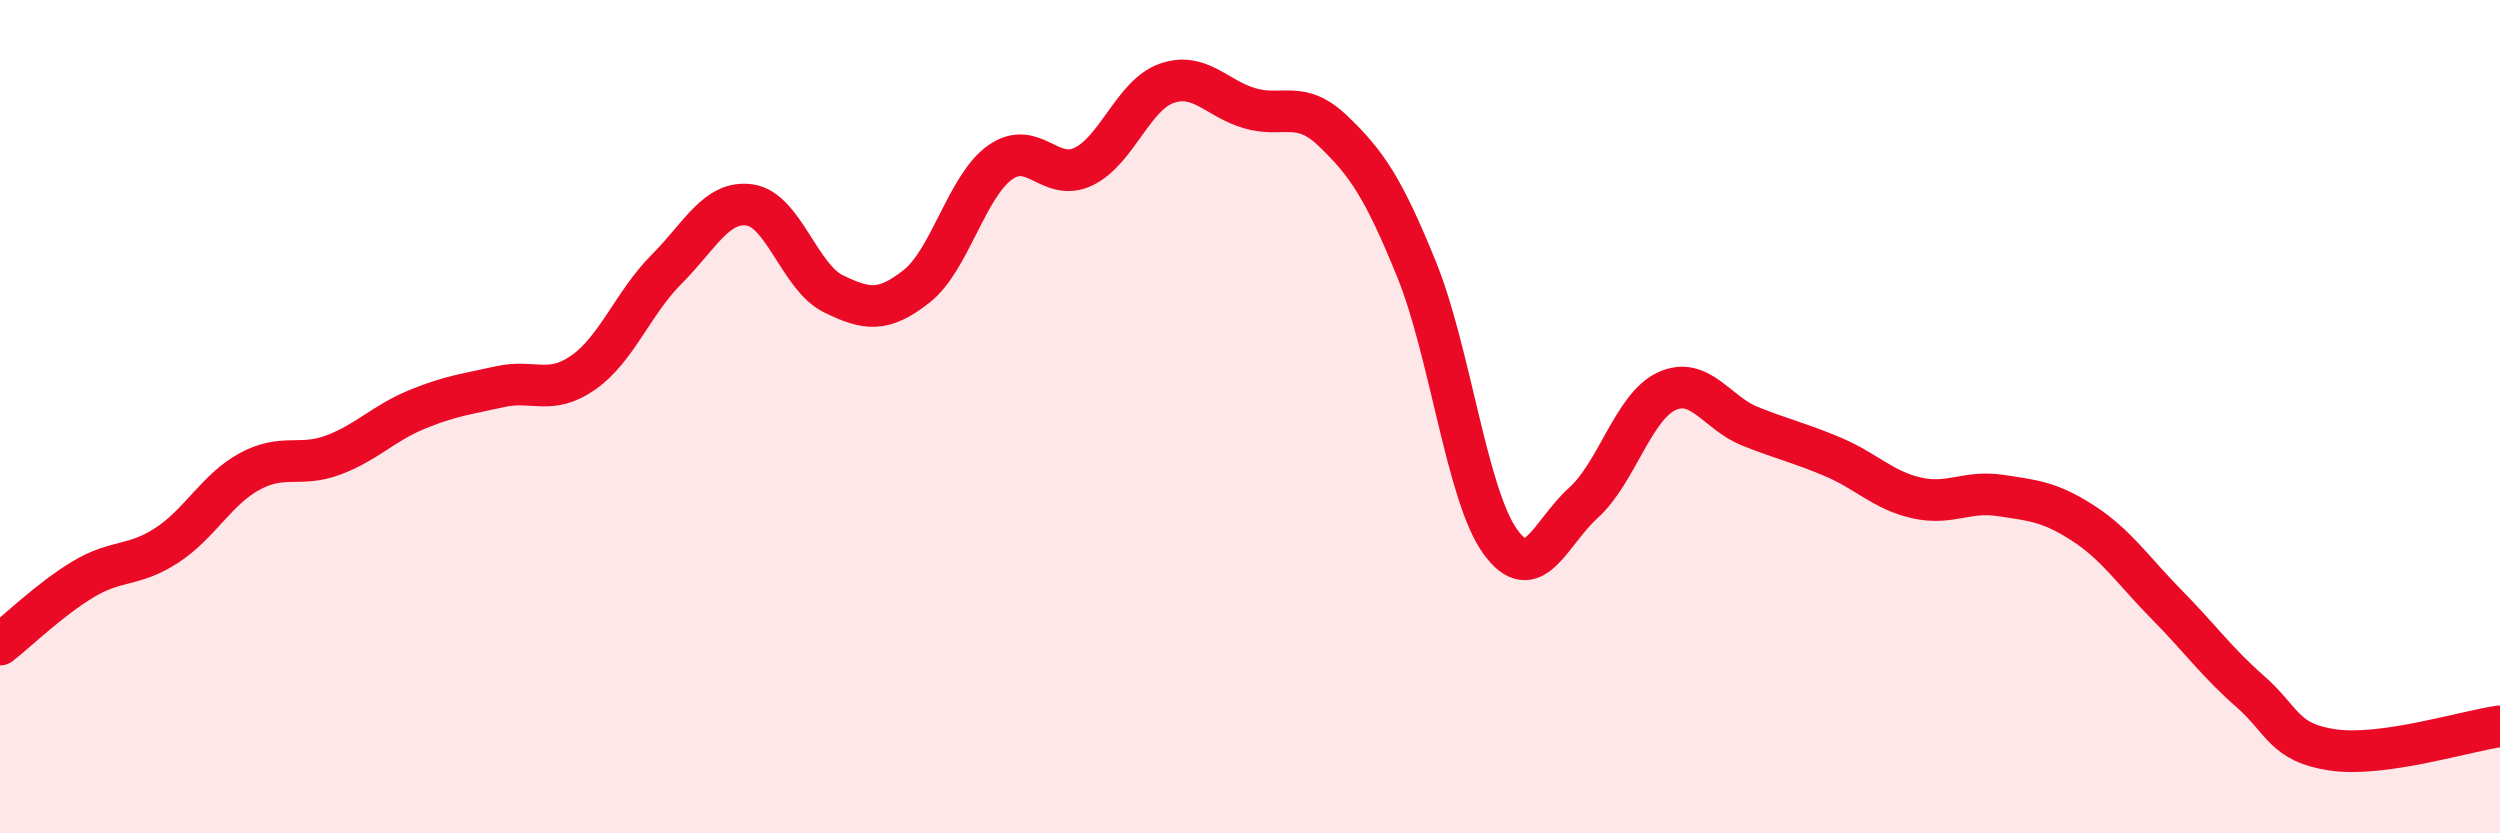
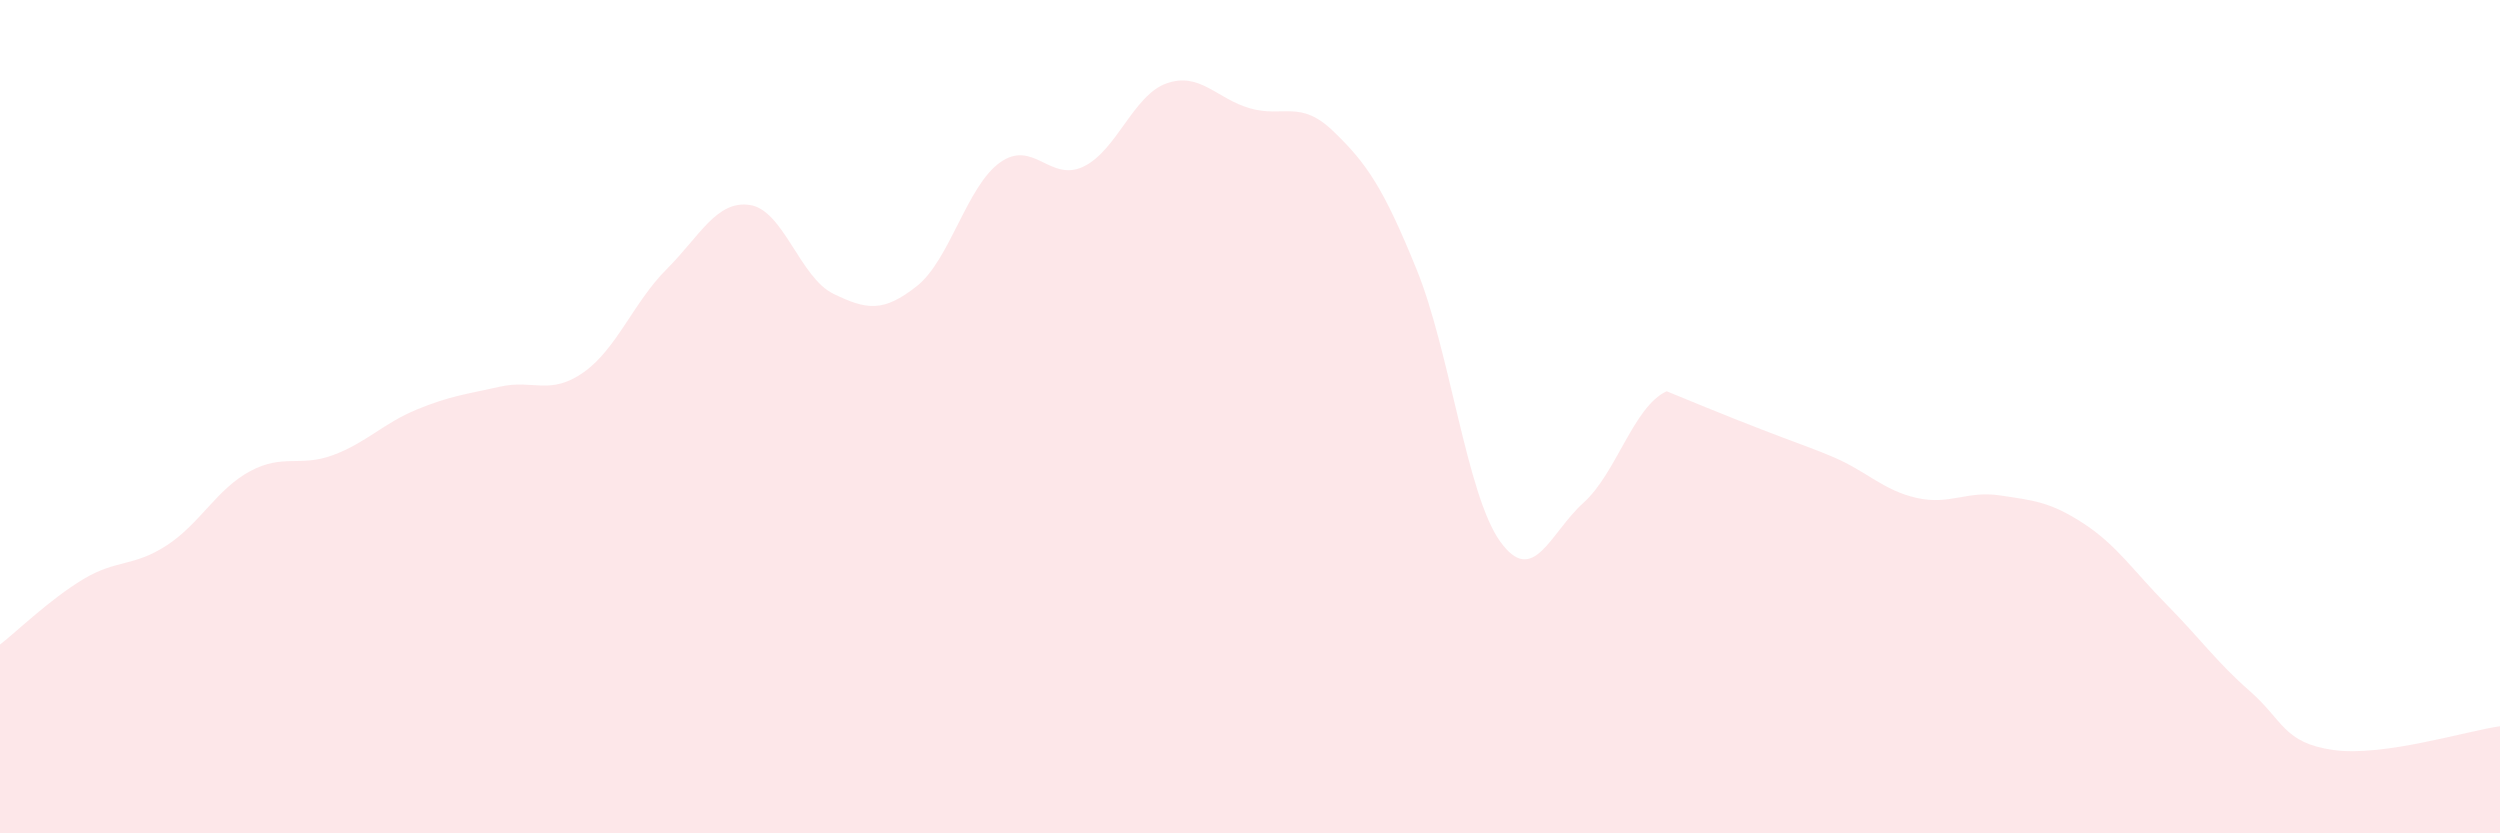
<svg xmlns="http://www.w3.org/2000/svg" width="60" height="20" viewBox="0 0 60 20">
-   <path d="M 0,15.47 C 0.4,15.16 1.2,14.38 2,13.9 C 2.8,13.42 3.2,13.61 4,13.09 C 4.8,12.57 5.2,11.74 6,11.31 C 6.8,10.88 7.2,11.22 8,10.92 C 8.8,10.62 9.2,10.16 10,9.83 C 10.8,9.5 11.2,9.46 12,9.28 C 12.8,9.1 13.2,9.5 14,8.94 C 14.8,8.38 15.2,7.26 16,6.46 C 16.8,5.66 17.2,4.8 18,4.92 C 18.8,5.04 19.2,6.66 20,7.05 C 20.8,7.44 21.2,7.5 22,6.87 C 22.8,6.24 23.2,4.47 24,3.9 C 24.8,3.33 25.2,4.38 26,4 C 26.8,3.62 27.2,2.28 28,2 C 28.8,1.72 29.2,2.37 30,2.6 C 30.8,2.83 31.2,2.38 32,3.15 C 32.8,3.92 33.2,4.5 34,6.47 C 34.8,8.44 35.2,11.87 36,12.99 C 36.8,14.11 37.2,12.79 38,12.07 C 38.8,11.35 39.2,9.76 40,9.39 C 40.8,9.02 41.2,9.91 42,10.23 C 42.8,10.55 43.2,10.63 44,10.97 C 44.8,11.31 45.2,11.77 46,11.95 C 46.8,12.13 47.2,11.77 48,11.89 C 48.8,12.01 49.2,12.04 50,12.56 C 50.8,13.08 51.2,13.7 52,14.51 C 52.8,15.32 53.2,15.89 54,16.59 C 54.8,17.29 54.8,17.83 56,18 C 57.2,18.17 59.2,17.54 60,17.43L60 20L0 20Z" fill="#EB0A25" opacity="0.1" stroke-linecap="round" stroke-linejoin="round" />
-   <path d="M 0,15.47 C 0.4,15.16 1.2,14.38 2,13.9 C 2.8,13.42 3.2,13.61 4,13.09 C 4.8,12.57 5.2,11.74 6,11.31 C 6.8,10.88 7.2,11.22 8,10.92 C 8.8,10.62 9.2,10.16 10,9.83 C 10.8,9.5 11.2,9.46 12,9.28 C 12.8,9.1 13.2,9.5 14,8.94 C 14.8,8.38 15.2,7.26 16,6.46 C 16.8,5.66 17.2,4.8 18,4.92 C 18.8,5.04 19.2,6.66 20,7.05 C 20.8,7.44 21.2,7.5 22,6.87 C 22.8,6.24 23.2,4.47 24,3.9 C 24.8,3.33 25.2,4.38 26,4 C 26.8,3.62 27.2,2.28 28,2 C 28.8,1.72 29.2,2.37 30,2.6 C 30.8,2.83 31.2,2.38 32,3.15 C 32.8,3.92 33.2,4.5 34,6.47 C 34.8,8.44 35.2,11.87 36,12.99 C 36.8,14.11 37.2,12.79 38,12.07 C 38.8,11.35 39.2,9.76 40,9.39 C 40.8,9.02 41.2,9.91 42,10.23 C 42.8,10.55 43.2,10.63 44,10.97 C 44.8,11.31 45.2,11.77 46,11.95 C 46.8,12.13 47.2,11.77 48,11.89 C 48.8,12.01 49.2,12.04 50,12.56 C 50.8,13.08 51.2,13.7 52,14.51 C 52.8,15.32 53.2,15.89 54,16.59 C 54.8,17.29 54.8,17.83 56,18 C 57.2,18.17 59.2,17.54 60,17.43" stroke="#EB0A25" stroke-width="1" fill="none" stroke-linecap="round" stroke-linejoin="round" />
+   <path d="M 0,15.47 C 0.4,15.16 1.2,14.38 2,13.9 C 2.8,13.42 3.2,13.61 4,13.09 C 4.8,12.57 5.2,11.74 6,11.31 C 6.8,10.88 7.2,11.22 8,10.92 C 8.8,10.62 9.2,10.16 10,9.83 C 10.8,9.5 11.2,9.46 12,9.28 C 12.8,9.1 13.2,9.5 14,8.94 C 14.8,8.38 15.2,7.26 16,6.46 C 16.8,5.66 17.2,4.8 18,4.92 C 18.8,5.04 19.2,6.66 20,7.05 C 20.8,7.44 21.2,7.5 22,6.87 C 22.8,6.24 23.2,4.47 24,3.9 C 24.8,3.33 25.2,4.38 26,4 C 26.8,3.62 27.2,2.28 28,2 C 28.8,1.72 29.2,2.37 30,2.6 C 30.8,2.83 31.2,2.38 32,3.15 C 32.8,3.92 33.2,4.5 34,6.47 C 34.8,8.44 35.2,11.87 36,12.99 C 36.8,14.11 37.2,12.79 38,12.07 C 38.8,11.35 39.2,9.76 40,9.39 C 42.8,10.55 43.2,10.63 44,10.97 C 44.8,11.31 45.2,11.77 46,11.95 C 46.8,12.13 47.2,11.77 48,11.89 C 48.8,12.01 49.2,12.04 50,12.56 C 50.8,13.08 51.2,13.7 52,14.51 C 52.8,15.32 53.2,15.89 54,16.59 C 54.8,17.29 54.8,17.83 56,18 C 57.2,18.17 59.2,17.54 60,17.43L60 20L0 20Z" fill="#EB0A25" opacity="0.1" stroke-linecap="round" stroke-linejoin="round" />
</svg>